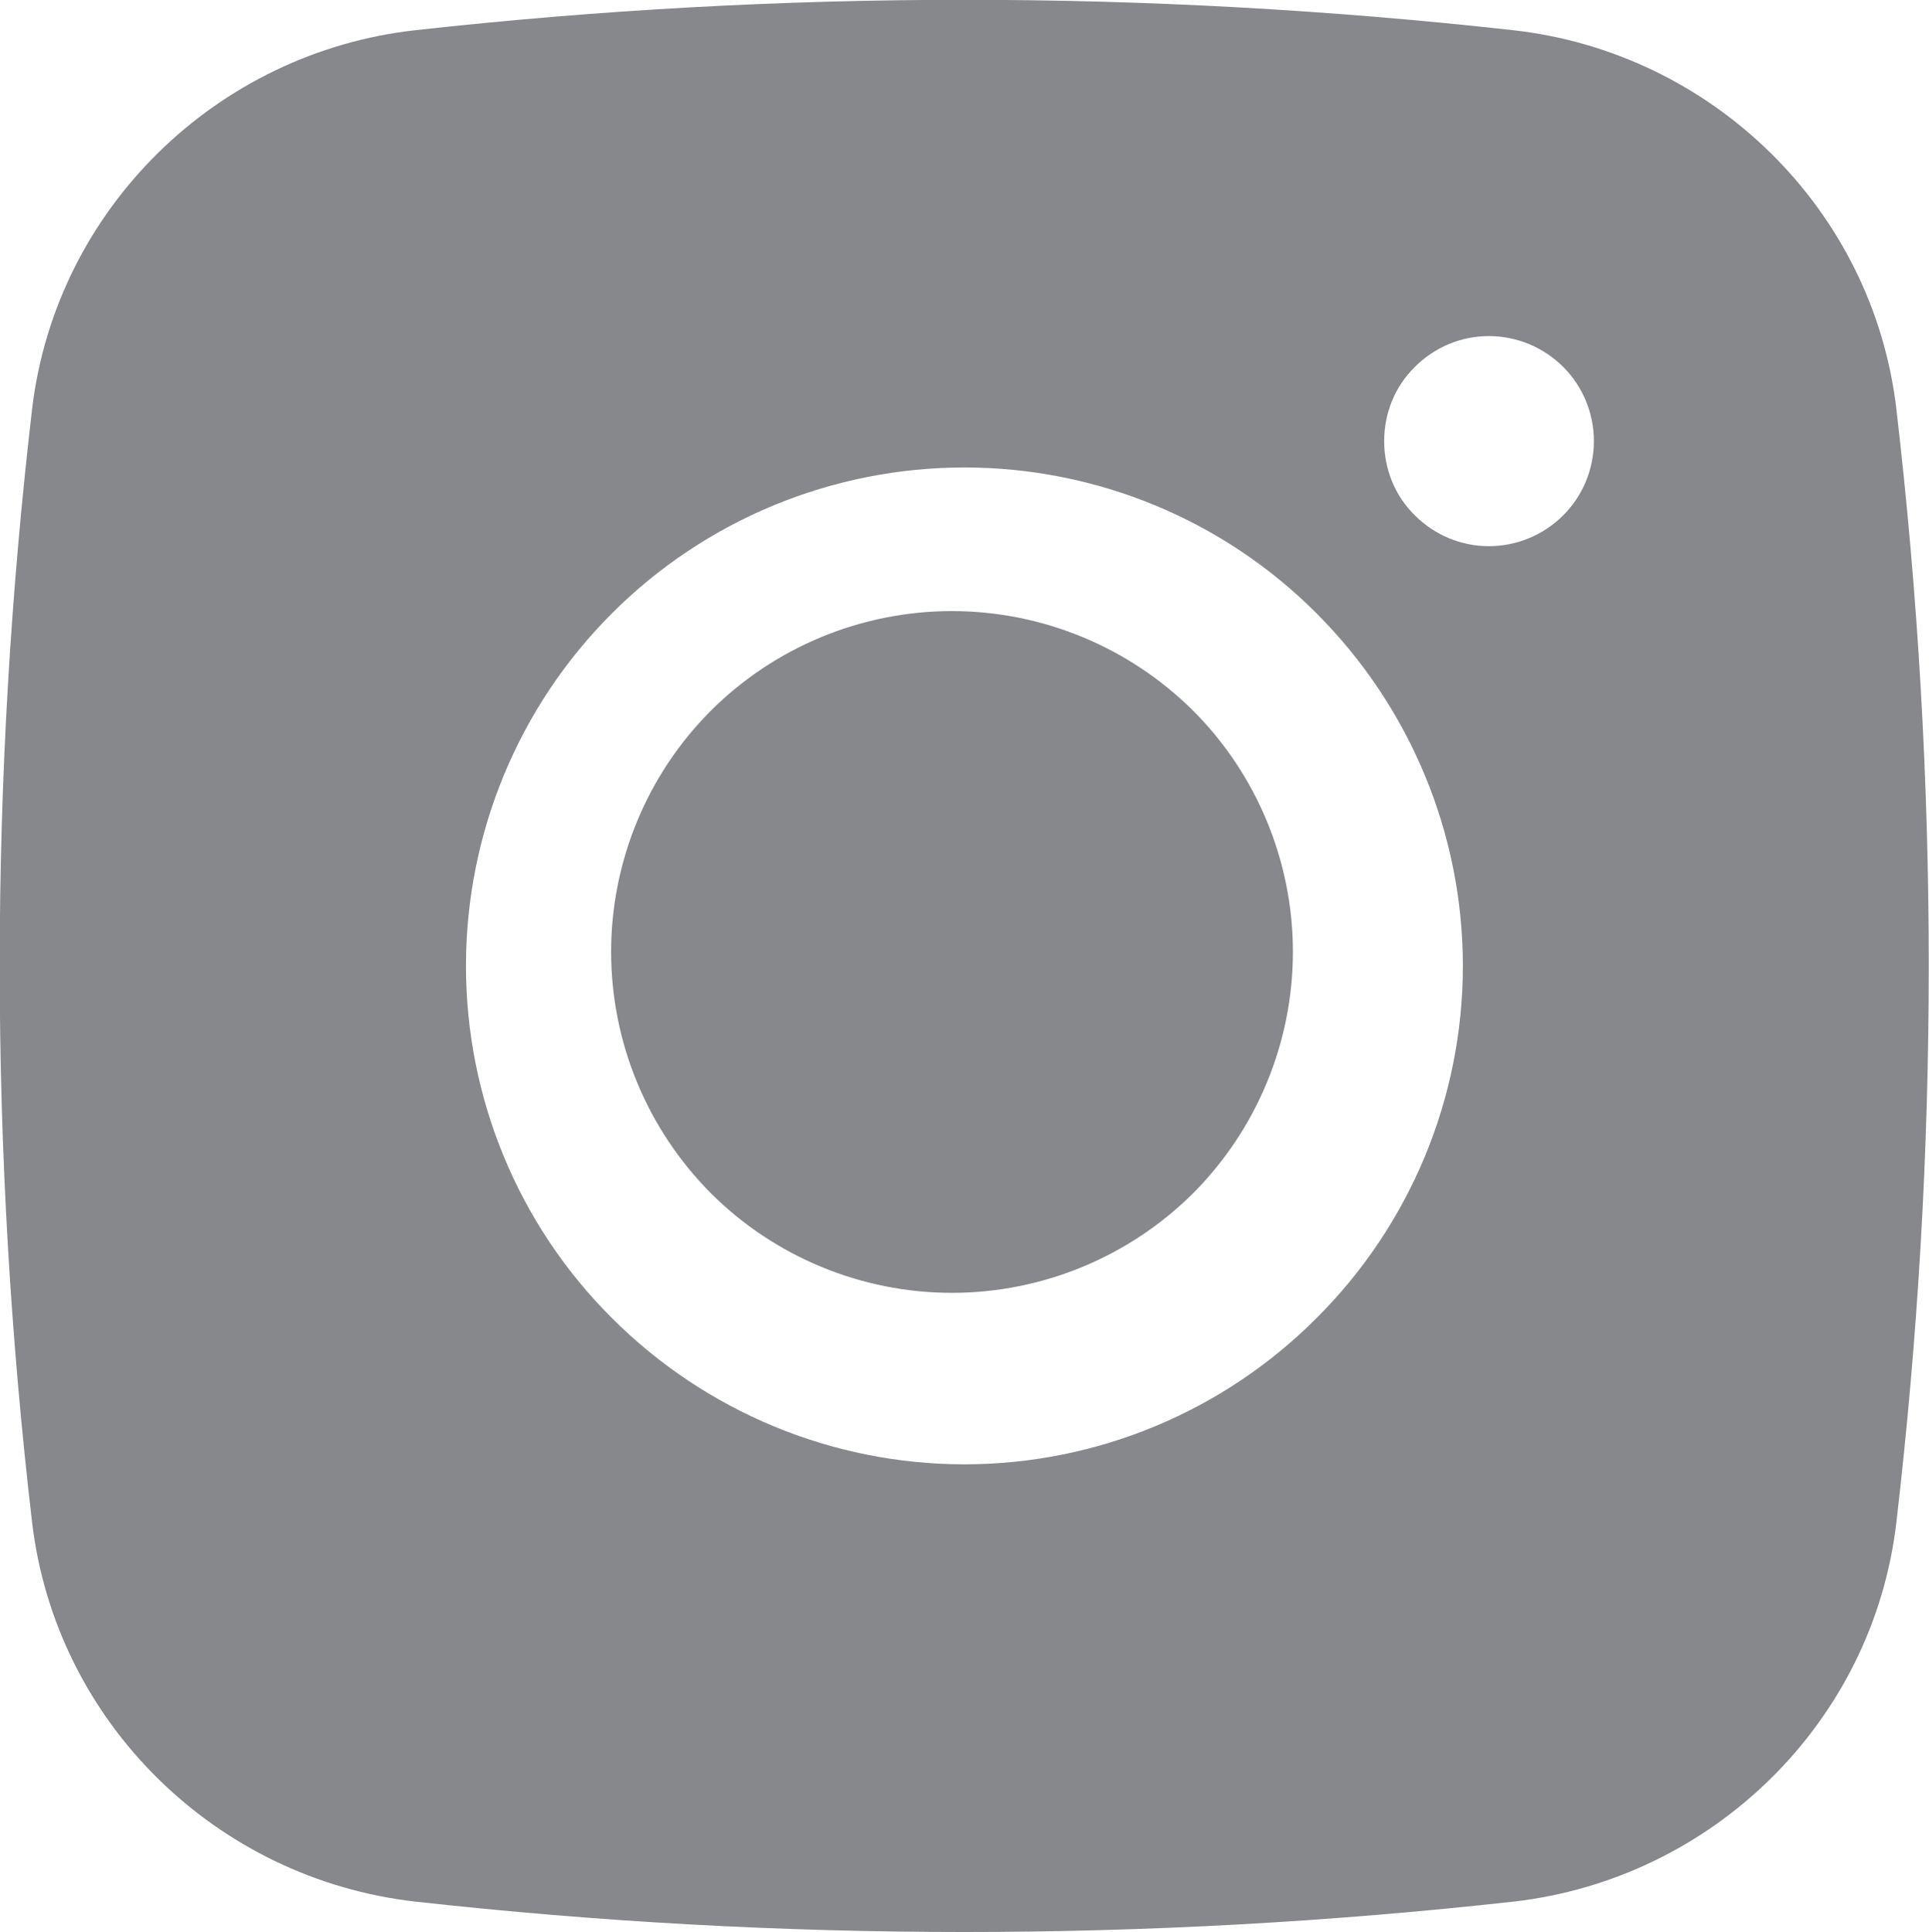
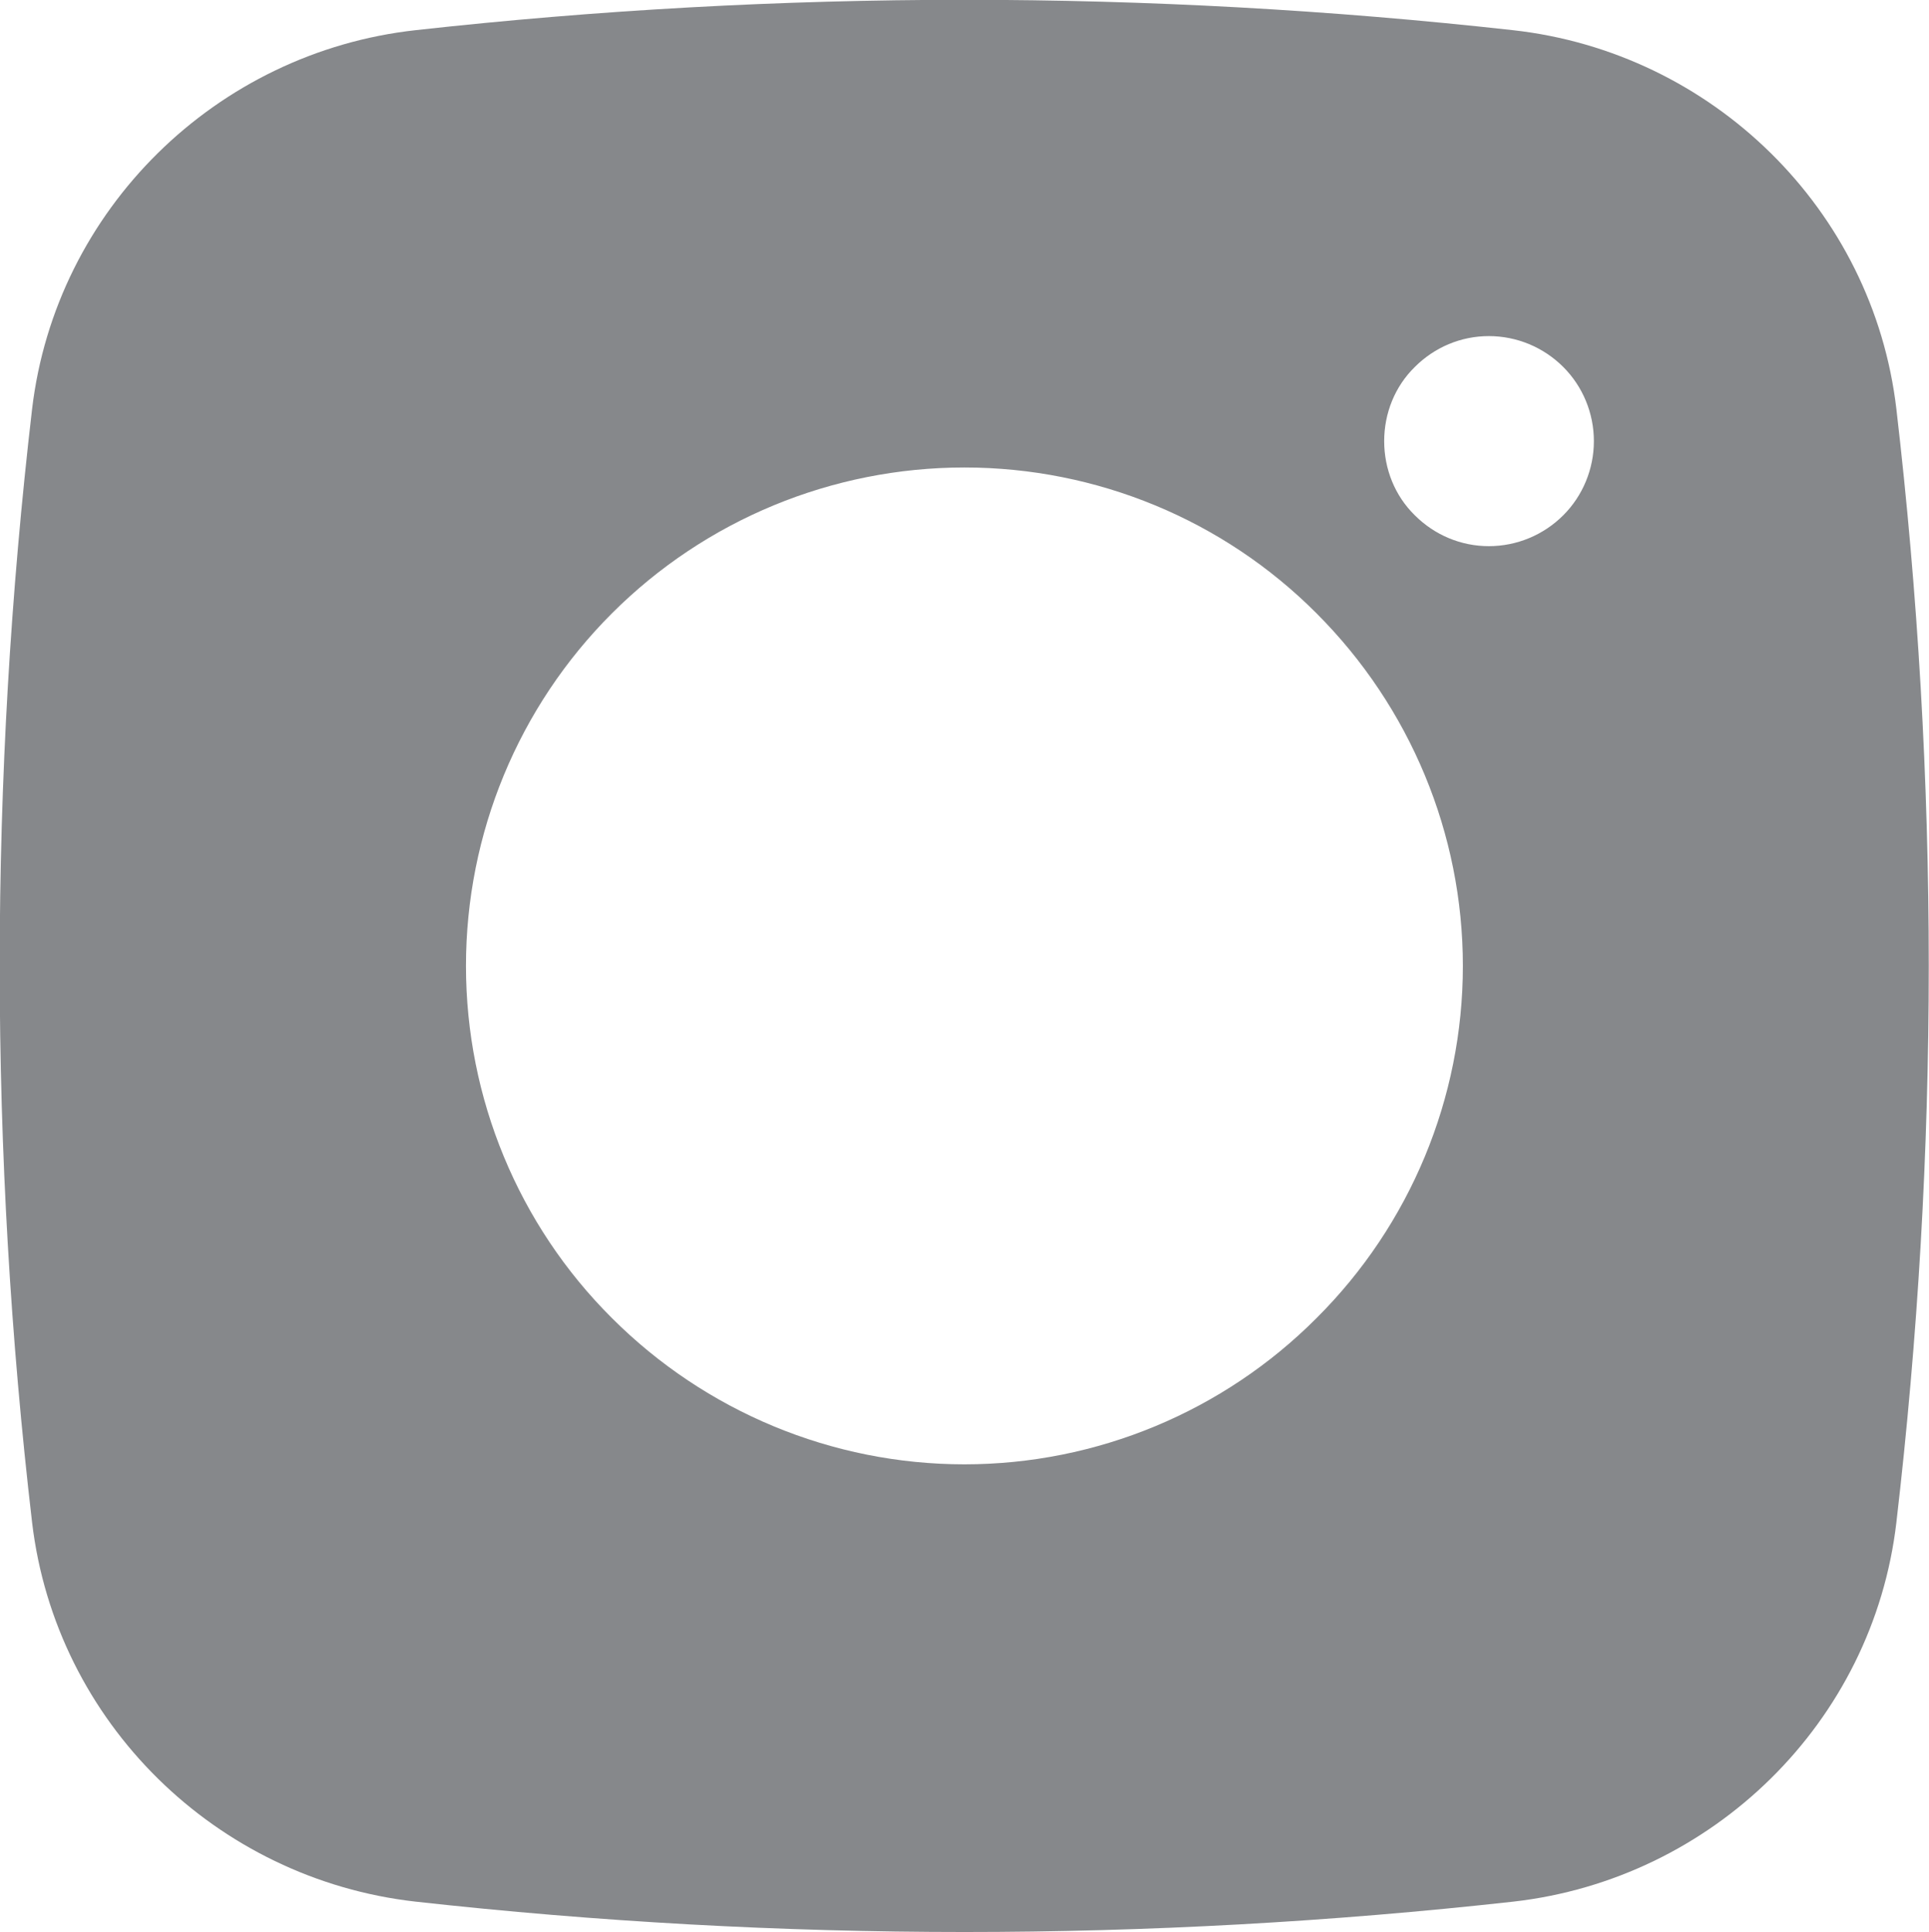
<svg xmlns="http://www.w3.org/2000/svg" width="50.504" height="50.588" viewBox="0 0 50.504 50.588" fill="none">
  <desc>
			Created with Pixso.
	</desc>
  <defs />
-   <path id="Vector" d="M24.92 16C22.56 16 20.28 16.94 18.61 18.61C16.94 20.28 16 22.56 16 24.92C16 27.29 16.94 29.56 18.61 31.24C20.28 32.91 22.56 33.85 24.92 33.85C27.29 33.85 29.56 32.91 31.24 31.24C32.91 29.56 33.85 27.29 33.85 24.92C33.85 22.56 32.91 20.28 31.24 18.61C29.56 16.94 27.29 16 24.92 16Z" fill="#86888B" fill-opacity="1" fill-rule="nonzero" />
  <path id="Vector" d="M10.88 0.79C20.43 -0.27 30.07 -0.27 39.61 0.79C44.83 1.37 49.04 5.48 49.65 10.71C50.78 20.4 50.78 30.18 49.65 39.86C49.04 45.1 44.83 49.2 39.62 49.79C30.07 50.85 20.43 50.85 10.88 49.79C5.66 49.2 1.46 45.1 0.84 39.86C-0.29 30.18 -0.29 20.4 0.84 10.71C1.46 5.48 5.66 1.37 10.88 0.79ZM38.98 8.8C38.25 8.8 37.56 9.09 37.04 9.61C36.52 10.12 36.24 10.82 36.24 11.55C36.24 12.28 36.52 12.98 37.04 13.49C37.56 14.01 38.25 14.3 38.98 14.3C39.71 14.3 40.41 14.01 40.93 13.49C41.44 12.98 41.73 12.28 41.73 11.55C41.73 10.82 41.44 10.12 40.93 9.61C40.41 9.09 39.71 8.8 38.98 8.8ZM12.2 25.29C12.2 21.83 13.57 18.51 16.02 16.06C18.47 13.61 21.79 12.24 25.25 12.24C28.71 12.24 32.03 13.61 34.47 16.06C36.92 18.51 38.3 21.83 38.3 25.29C38.3 28.75 36.92 32.07 34.47 34.51C32.03 36.96 28.71 38.34 25.25 38.34C21.79 38.34 18.47 36.96 16.02 34.51C13.57 32.07 12.2 28.75 12.2 25.29Z" fill="#86888B" fill-opacity="1" fill-rule="evenodd" />
</svg>